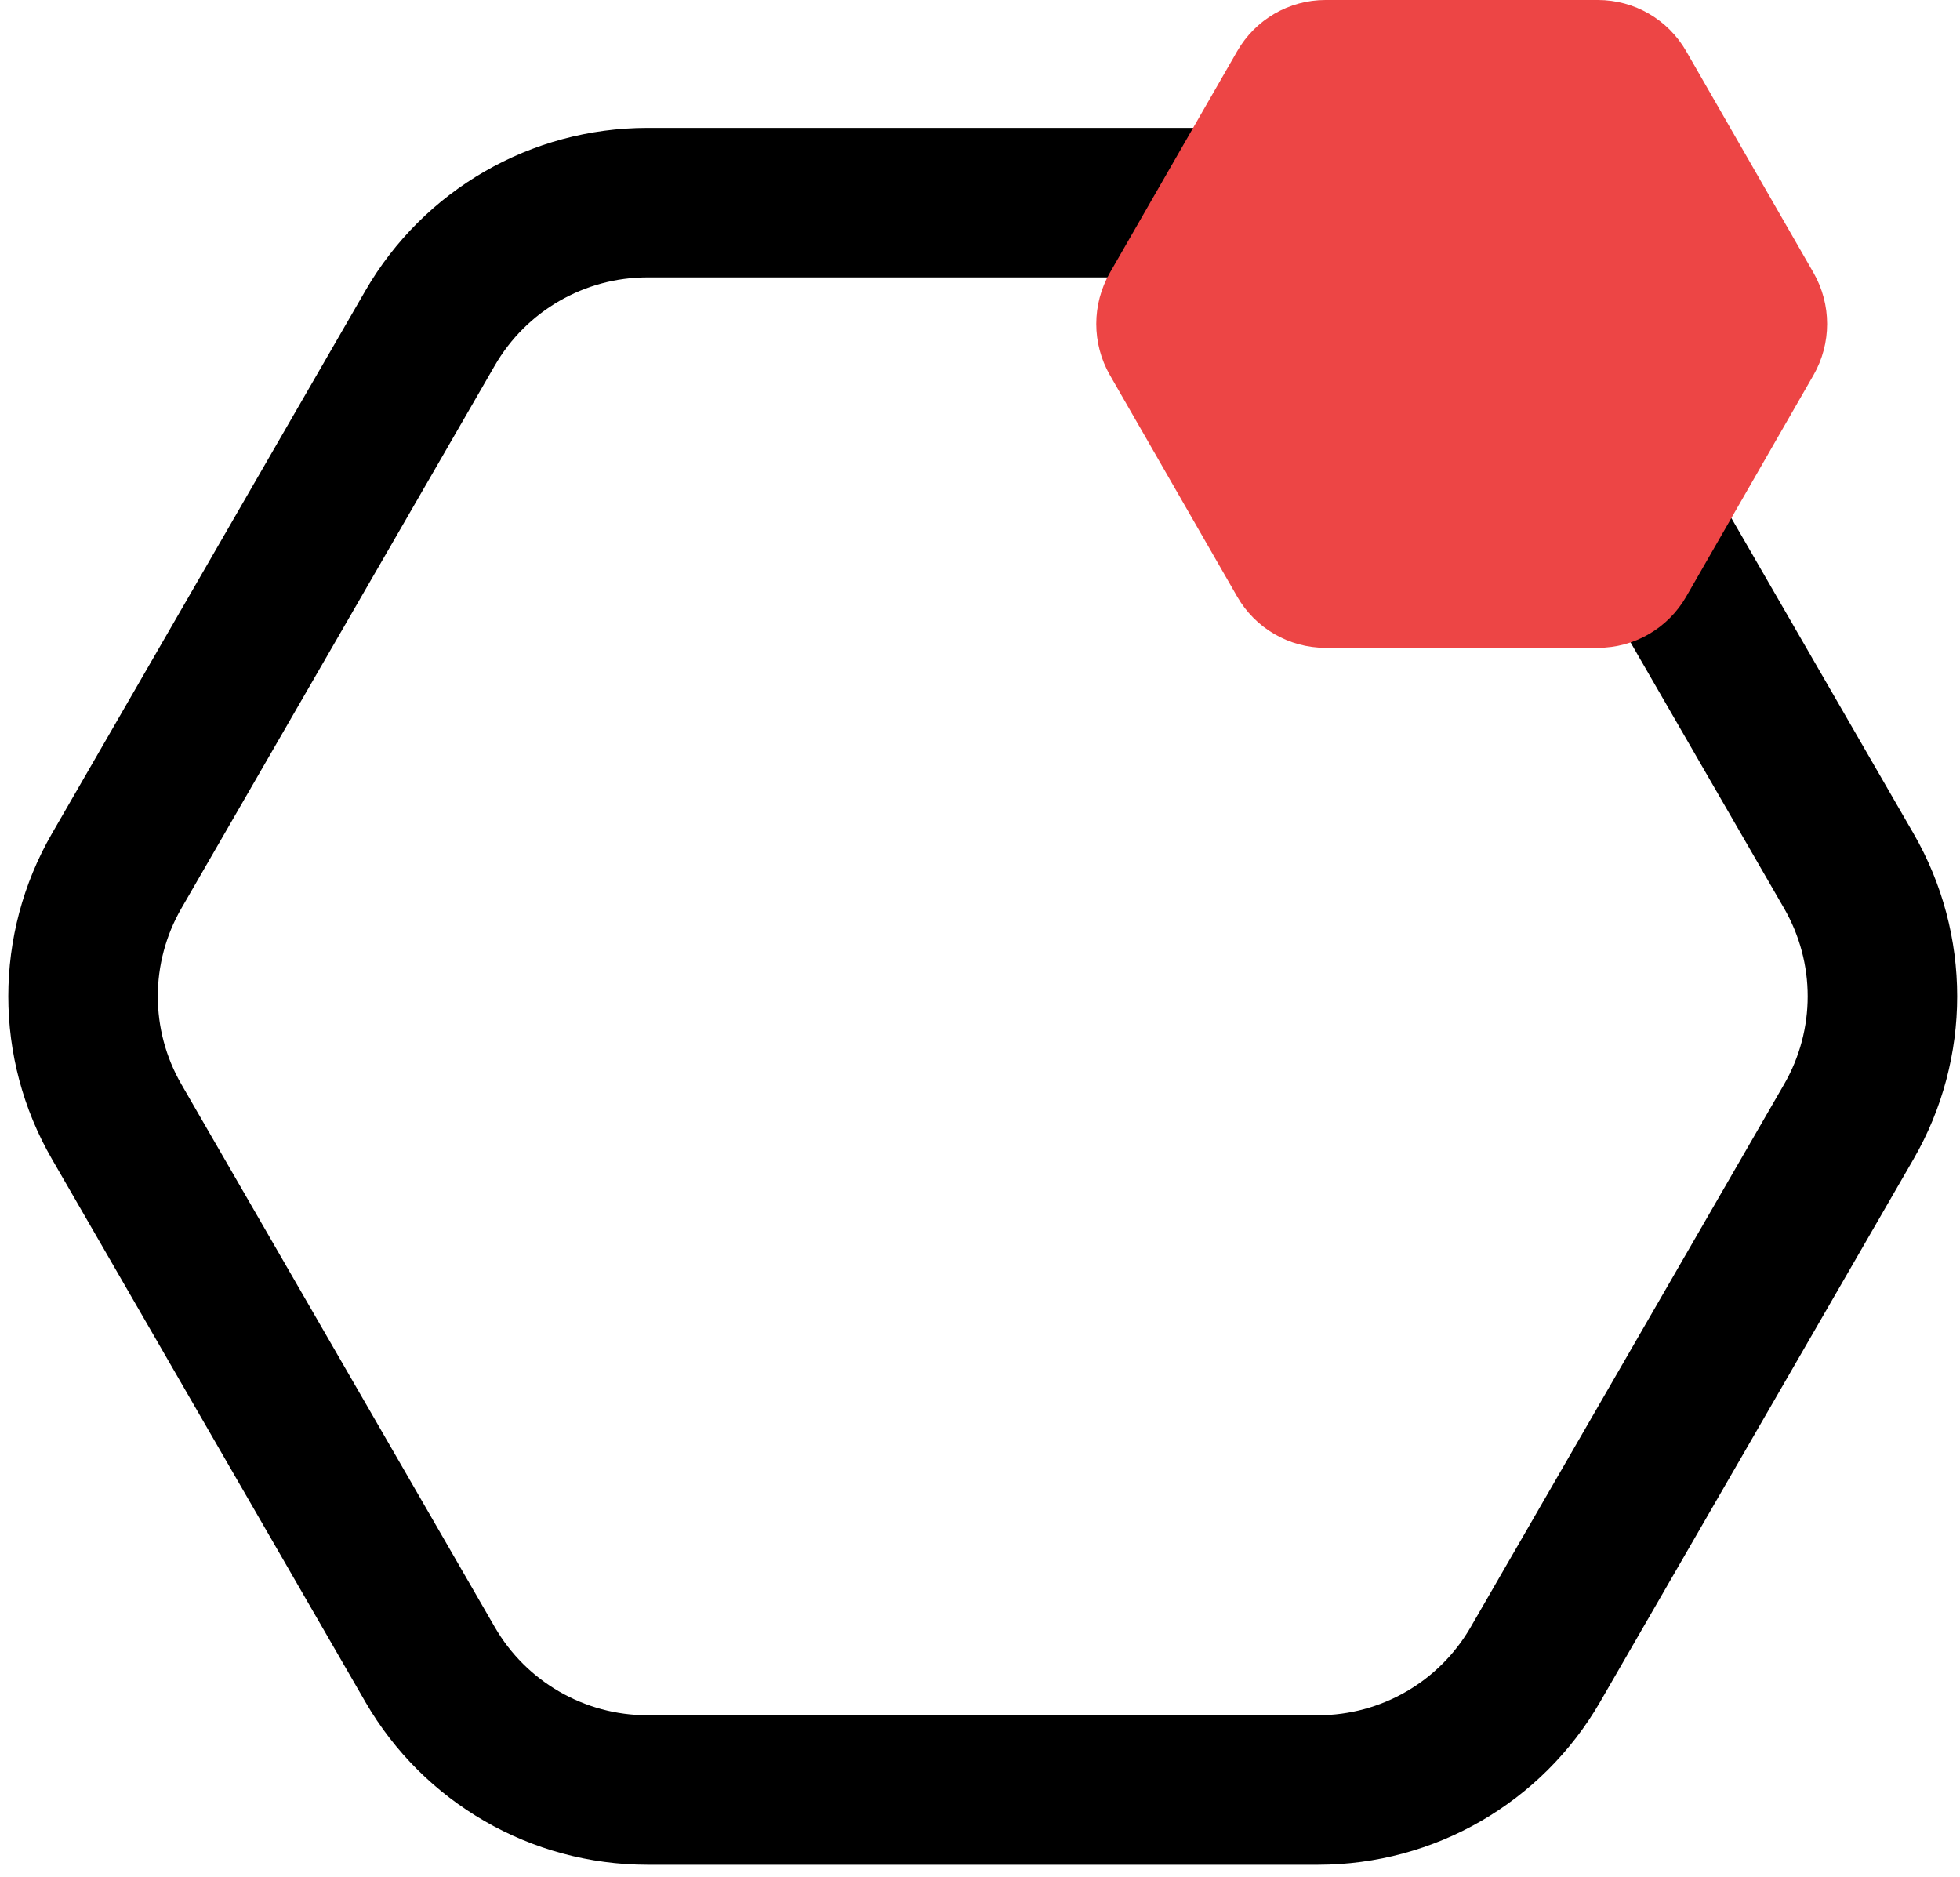
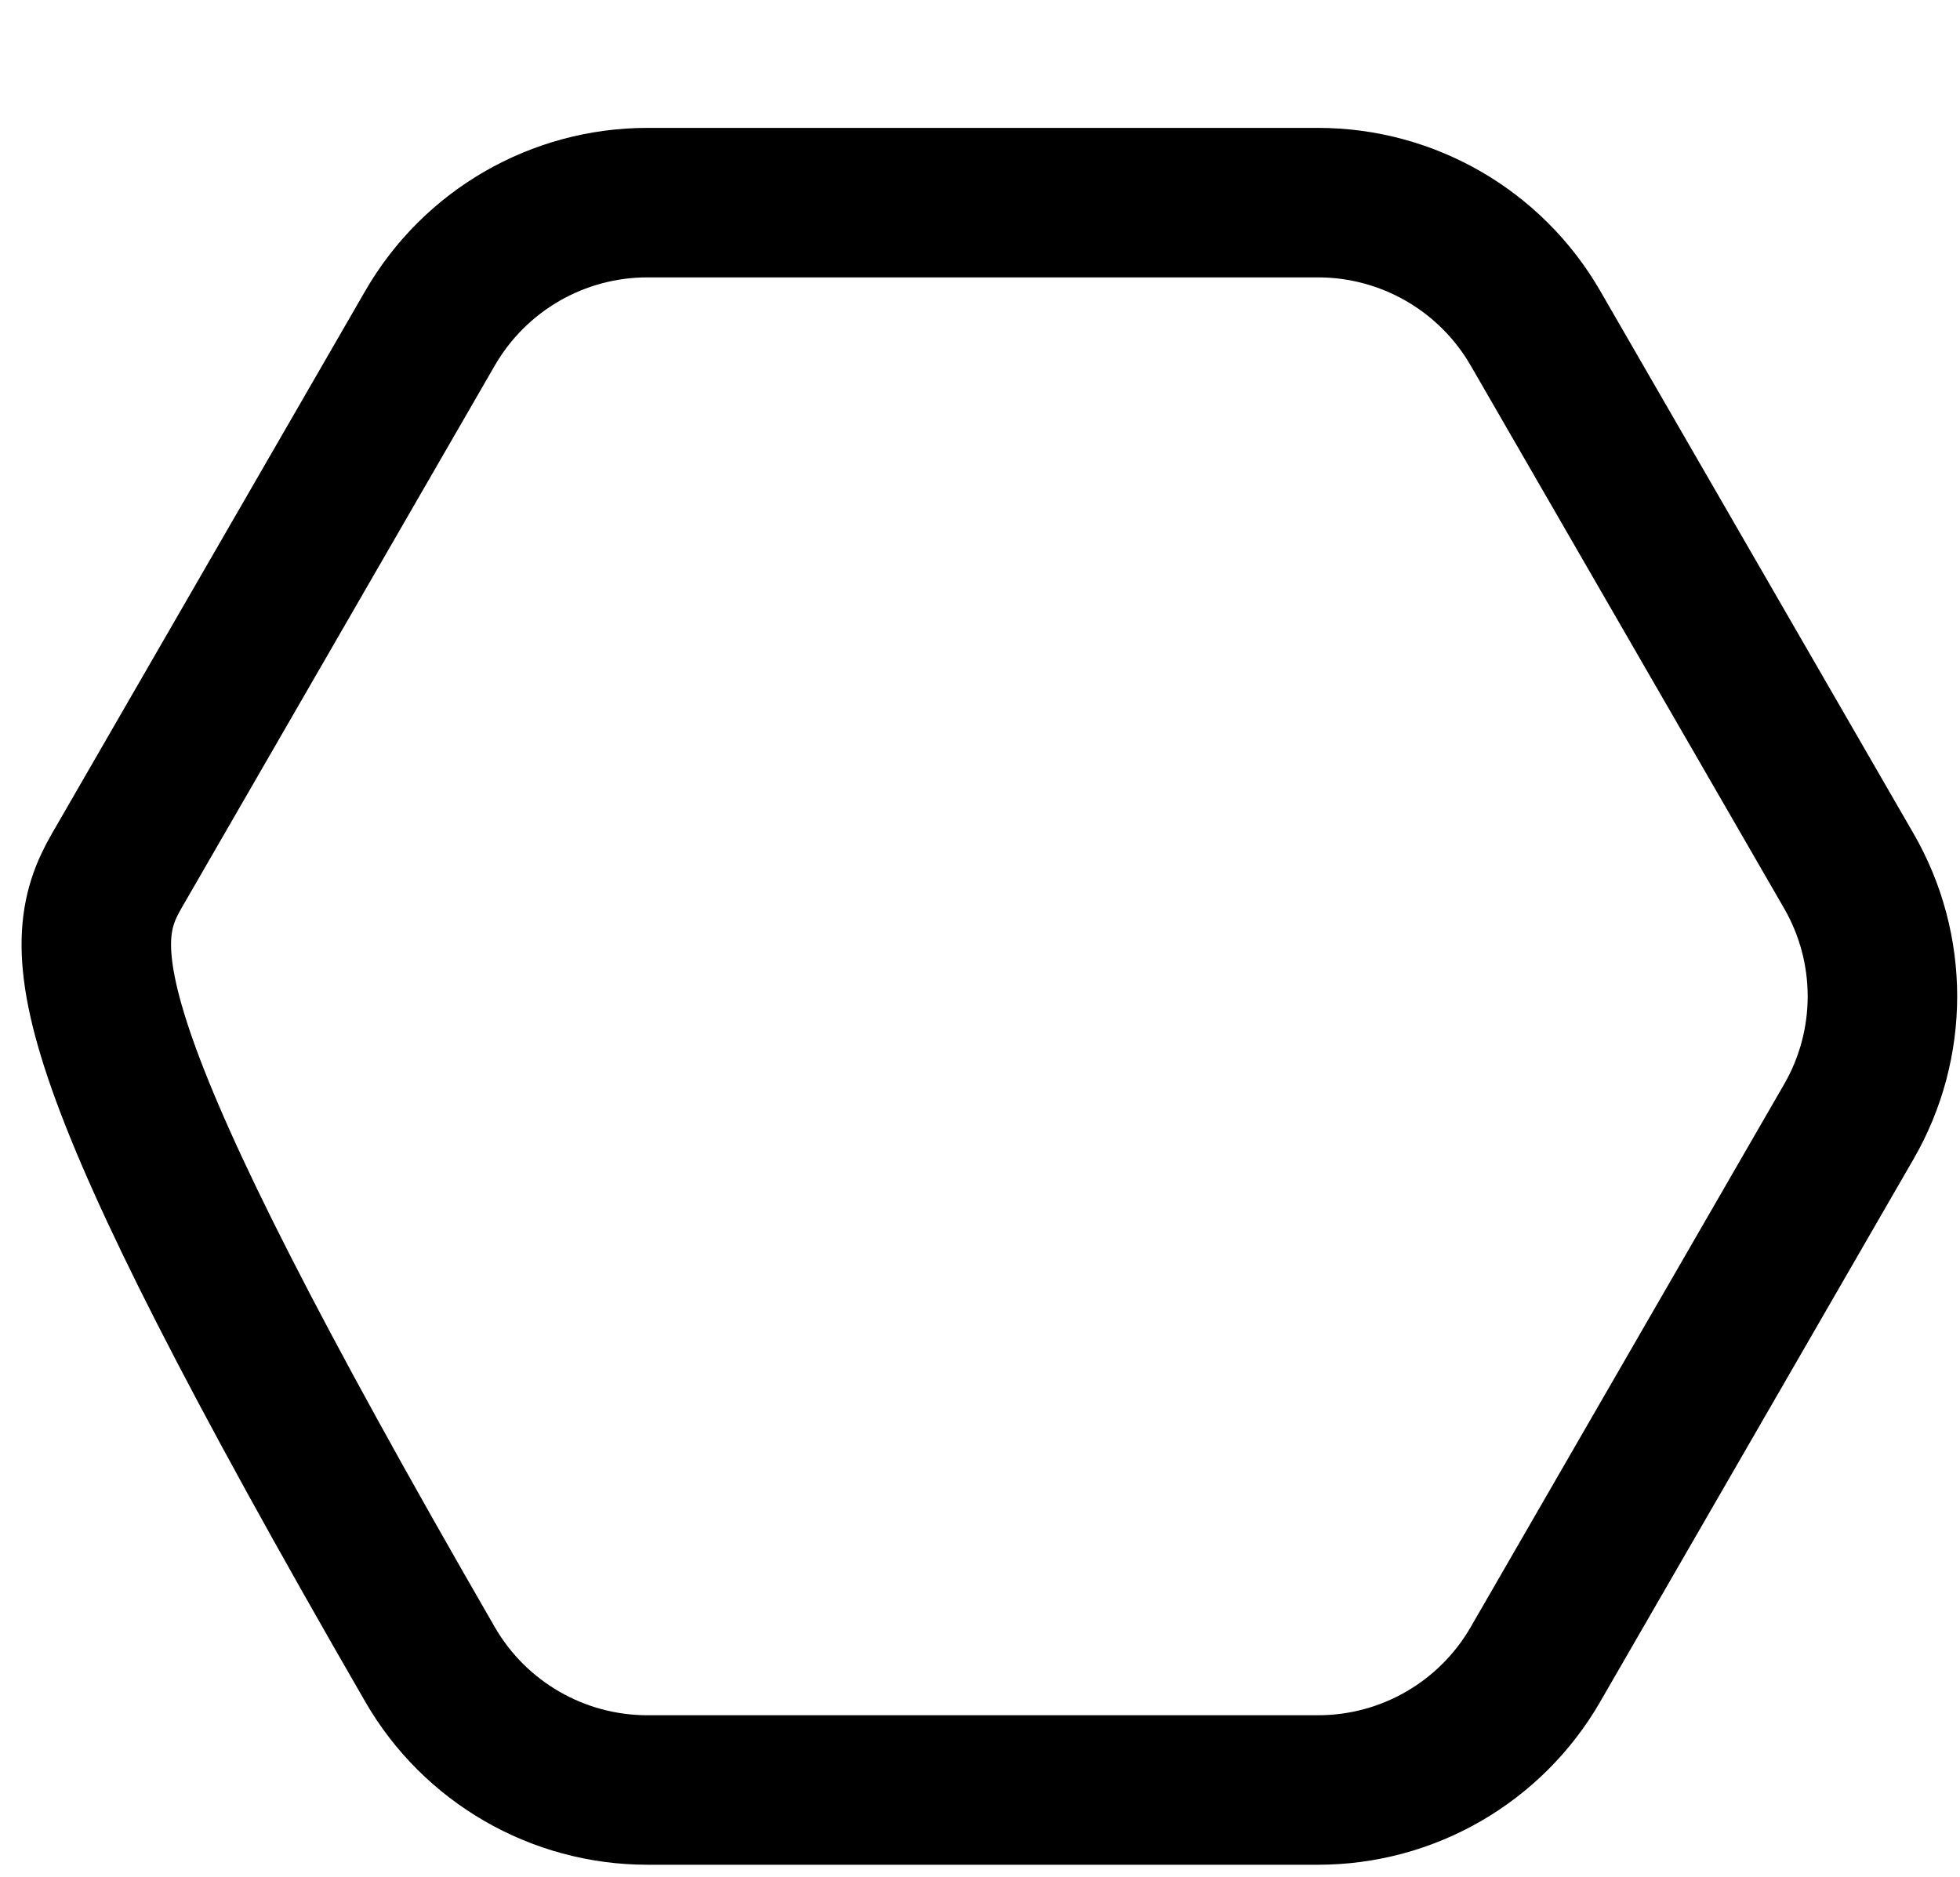
<svg xmlns="http://www.w3.org/2000/svg" width="118" height="113" viewBox="0 0 118 113" fill="none">
-   <path d="M38.975 12.199H79.355C84.745 12.199 89.735 15.079 92.435 19.749L111.305 52.429C114.005 57.099 114.005 62.859 111.305 67.529L92.435 100.209C89.735 104.879 84.755 107.759 79.355 107.759H38.975C33.585 107.759 28.595 104.879 25.895 100.209L7.025 67.529C4.325 62.859 4.325 57.099 7.025 52.429L25.895 19.749C28.595 15.079 33.575 12.199 38.975 12.199Z" stroke="black" stroke-width="9" />
-   <path d="M79.797 0H96.203C98.398 0 100.427 1.18 101.518 3.086L109.181 16.42C110.273 18.326 110.273 20.674 109.181 22.58L101.518 35.914C100.427 37.82 98.398 39 96.203 39H79.797C77.602 39 75.573 37.82 74.482 35.914L66.819 22.58C65.727 20.674 65.727 18.326 66.819 16.42L74.482 3.086C75.573 1.18 77.602 0 79.797 0Z" fill="#ED4545" />
+   <path d="M38.975 12.199H79.355C84.745 12.199 89.735 15.079 92.435 19.749L111.305 52.429C114.005 57.099 114.005 62.859 111.305 67.529L92.435 100.209C89.735 104.879 84.755 107.759 79.355 107.759H38.975C33.585 107.759 28.595 104.879 25.895 100.209C4.325 62.859 4.325 57.099 7.025 52.429L25.895 19.749C28.595 15.079 33.575 12.199 38.975 12.199Z" stroke="black" stroke-width="9" />
</svg>